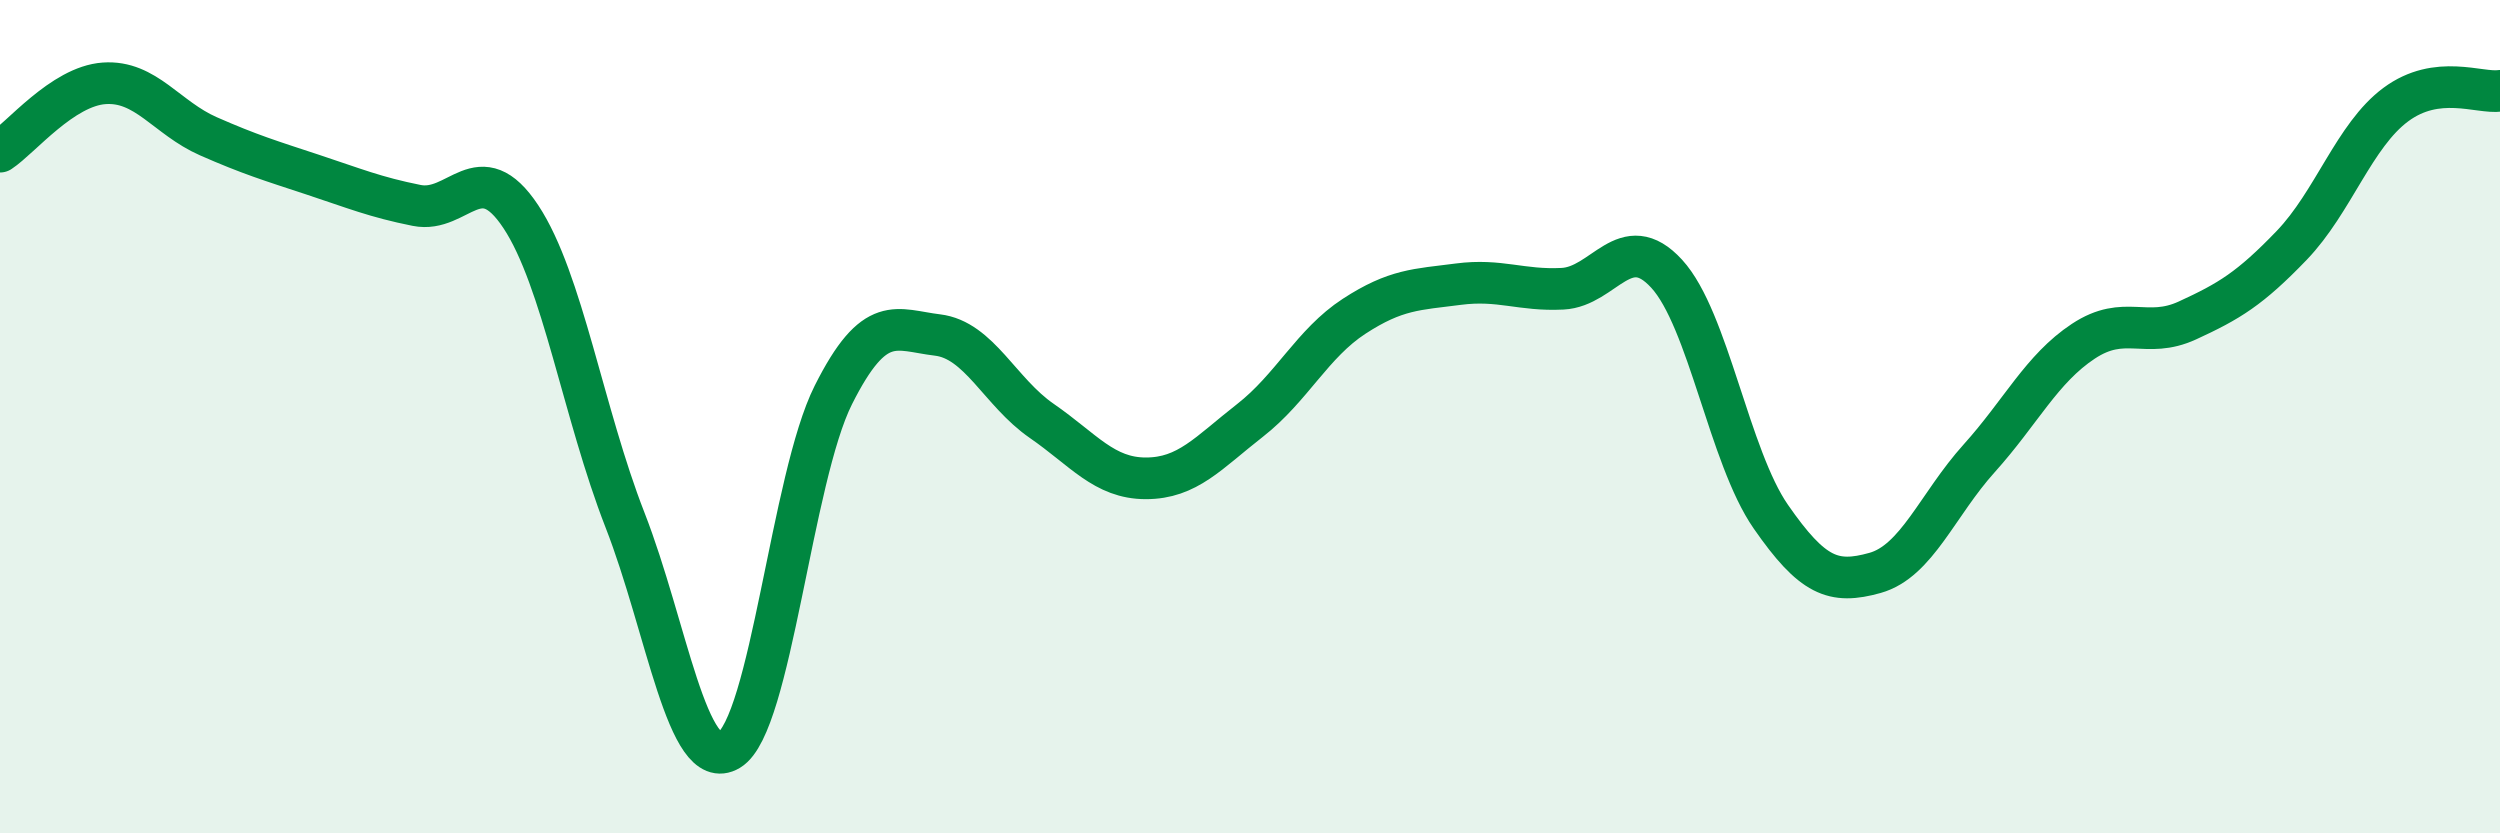
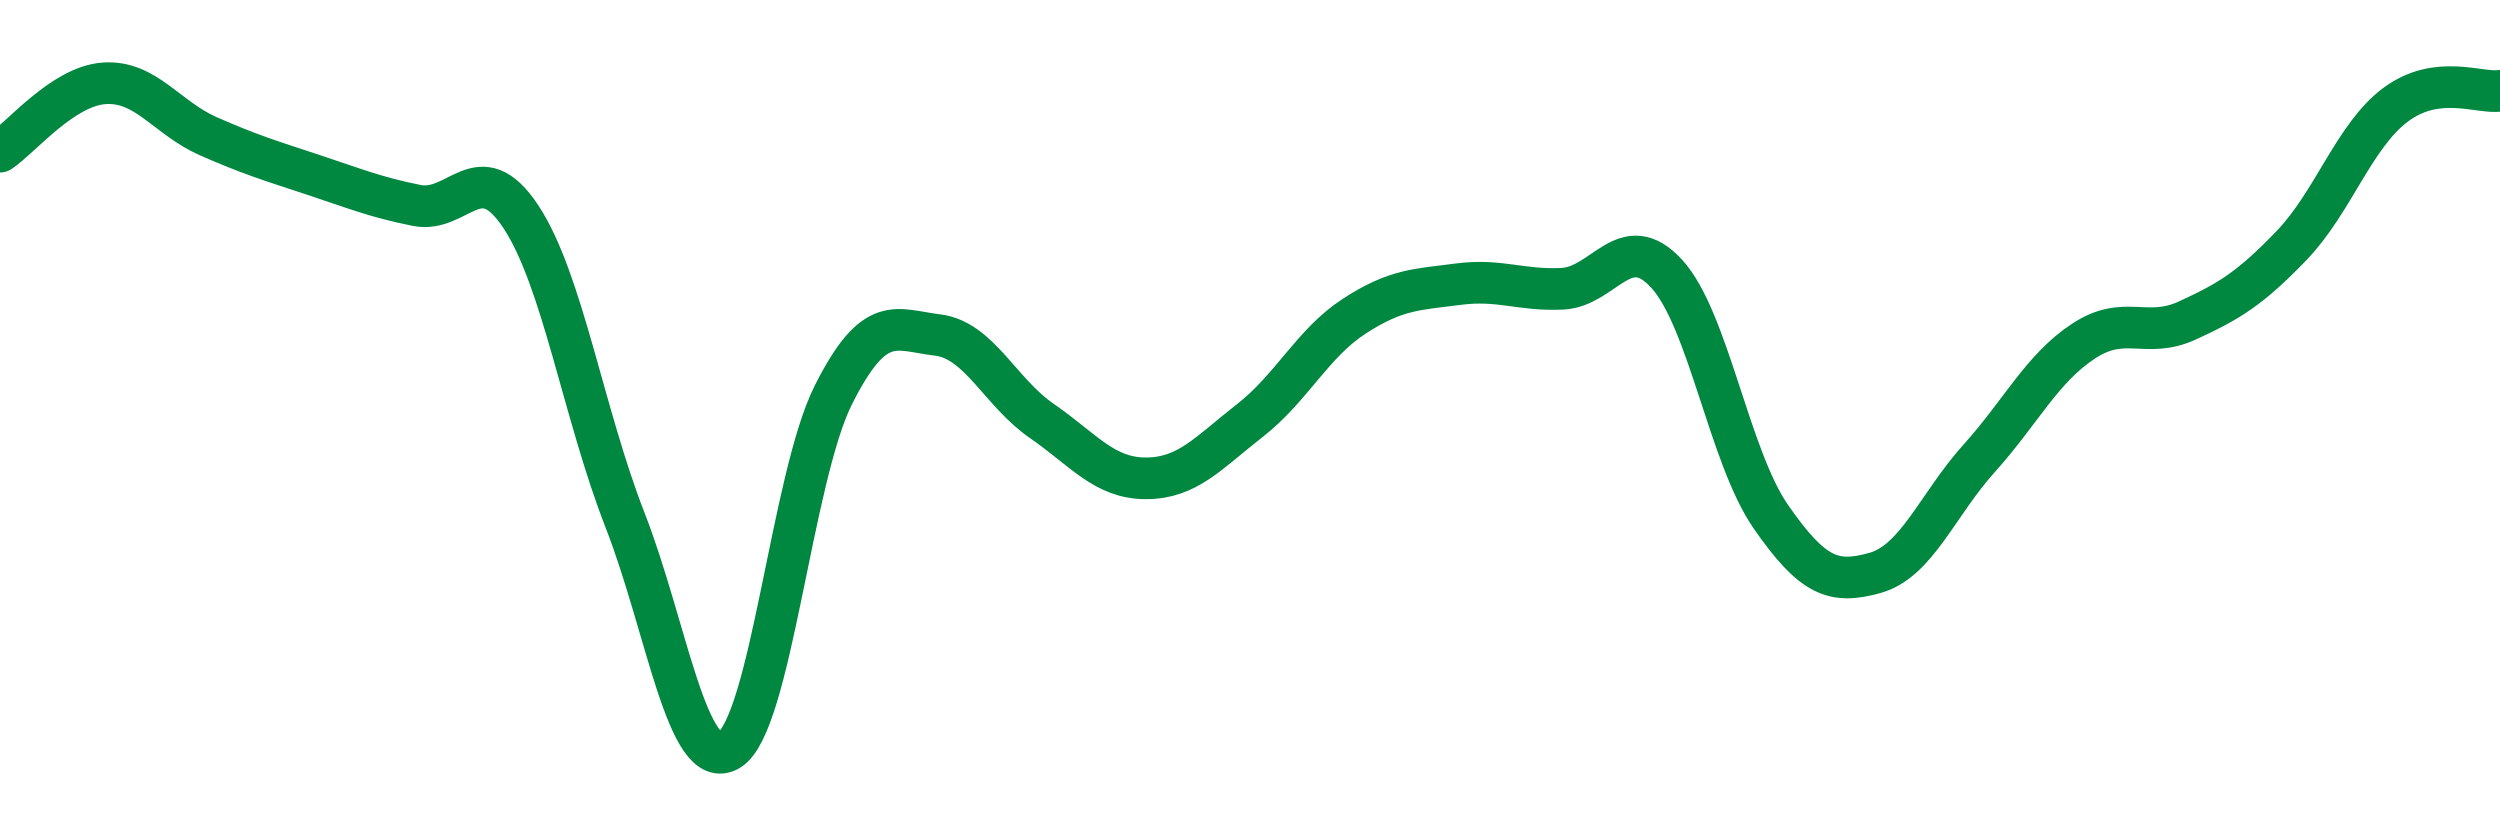
<svg xmlns="http://www.w3.org/2000/svg" width="60" height="20" viewBox="0 0 60 20">
-   <path d="M 0,3.64 C 0.5,3.31 1.5,2.07 2.5,2 C 3.5,1.93 4,2.83 5,3.27 C 6,3.71 6.5,3.86 7.5,4.19 C 8.5,4.52 9,4.73 10,4.93 C 11,5.13 11.5,3.69 12.5,5.2 C 13.5,6.71 14,9.92 15,12.48 C 16,15.04 16.5,18.6 17.5,18 C 18.5,17.4 19,11.47 20,9.48 C 21,7.49 21.5,7.92 22.5,8.04 C 23.5,8.16 24,9.41 25,10.1 C 26,10.79 26.5,11.48 27.5,11.48 C 28.5,11.48 29,10.87 30,10.09 C 31,9.31 31.5,8.24 32.5,7.59 C 33.5,6.94 34,6.95 35,6.82 C 36,6.69 36.5,6.98 37.5,6.93 C 38.5,6.88 39,5.48 40,6.57 C 41,7.66 41.5,10.96 42.5,12.4 C 43.5,13.84 44,14.03 45,13.75 C 46,13.47 46.5,12.11 47.5,11 C 48.5,9.89 49,8.85 50,8.19 C 51,7.53 51.5,8.15 52.5,7.69 C 53.5,7.23 54,6.93 55,5.89 C 56,4.85 56.5,3.25 57.5,2.51 C 58.5,1.77 59.5,2.25 60,2.18L60 20L0 20Z" fill="#008740" opacity="0.1" stroke-linecap="round" stroke-linejoin="round" />
  <path d="M 0,3.64 C 0.5,3.31 1.5,2.07 2.5,2 C 3.5,1.93 4,2.83 5,3.27 C 6,3.71 6.5,3.86 7.5,4.19 C 8.5,4.52 9,4.73 10,4.93 C 11,5.13 11.5,3.69 12.5,5.2 C 13.5,6.71 14,9.92 15,12.48 C 16,15.04 16.5,18.6 17.5,18 C 18.5,17.4 19,11.47 20,9.48 C 21,7.49 21.5,7.92 22.5,8.04 C 23.5,8.16 24,9.41 25,10.1 C 26,10.79 26.5,11.48 27.5,11.48 C 28.5,11.48 29,10.87 30,10.09 C 31,9.31 31.5,8.24 32.5,7.59 C 33.5,6.94 34,6.95 35,6.82 C 36,6.69 36.5,6.98 37.5,6.93 C 38.5,6.88 39,5.48 40,6.57 C 41,7.66 41.5,10.96 42.5,12.4 C 43.5,13.84 44,14.03 45,13.75 C 46,13.47 46.5,12.11 47.5,11 C 48.5,9.89 49,8.85 50,8.19 C 51,7.53 51.5,8.15 52.5,7.69 C 53.5,7.23 54,6.93 55,5.89 C 56,4.85 56.5,3.25 57.5,2.51 C 58.5,1.77 59.5,2.25 60,2.18" stroke="#008740" stroke-width="1" fill="none" stroke-linecap="round" stroke-linejoin="round" />
</svg>